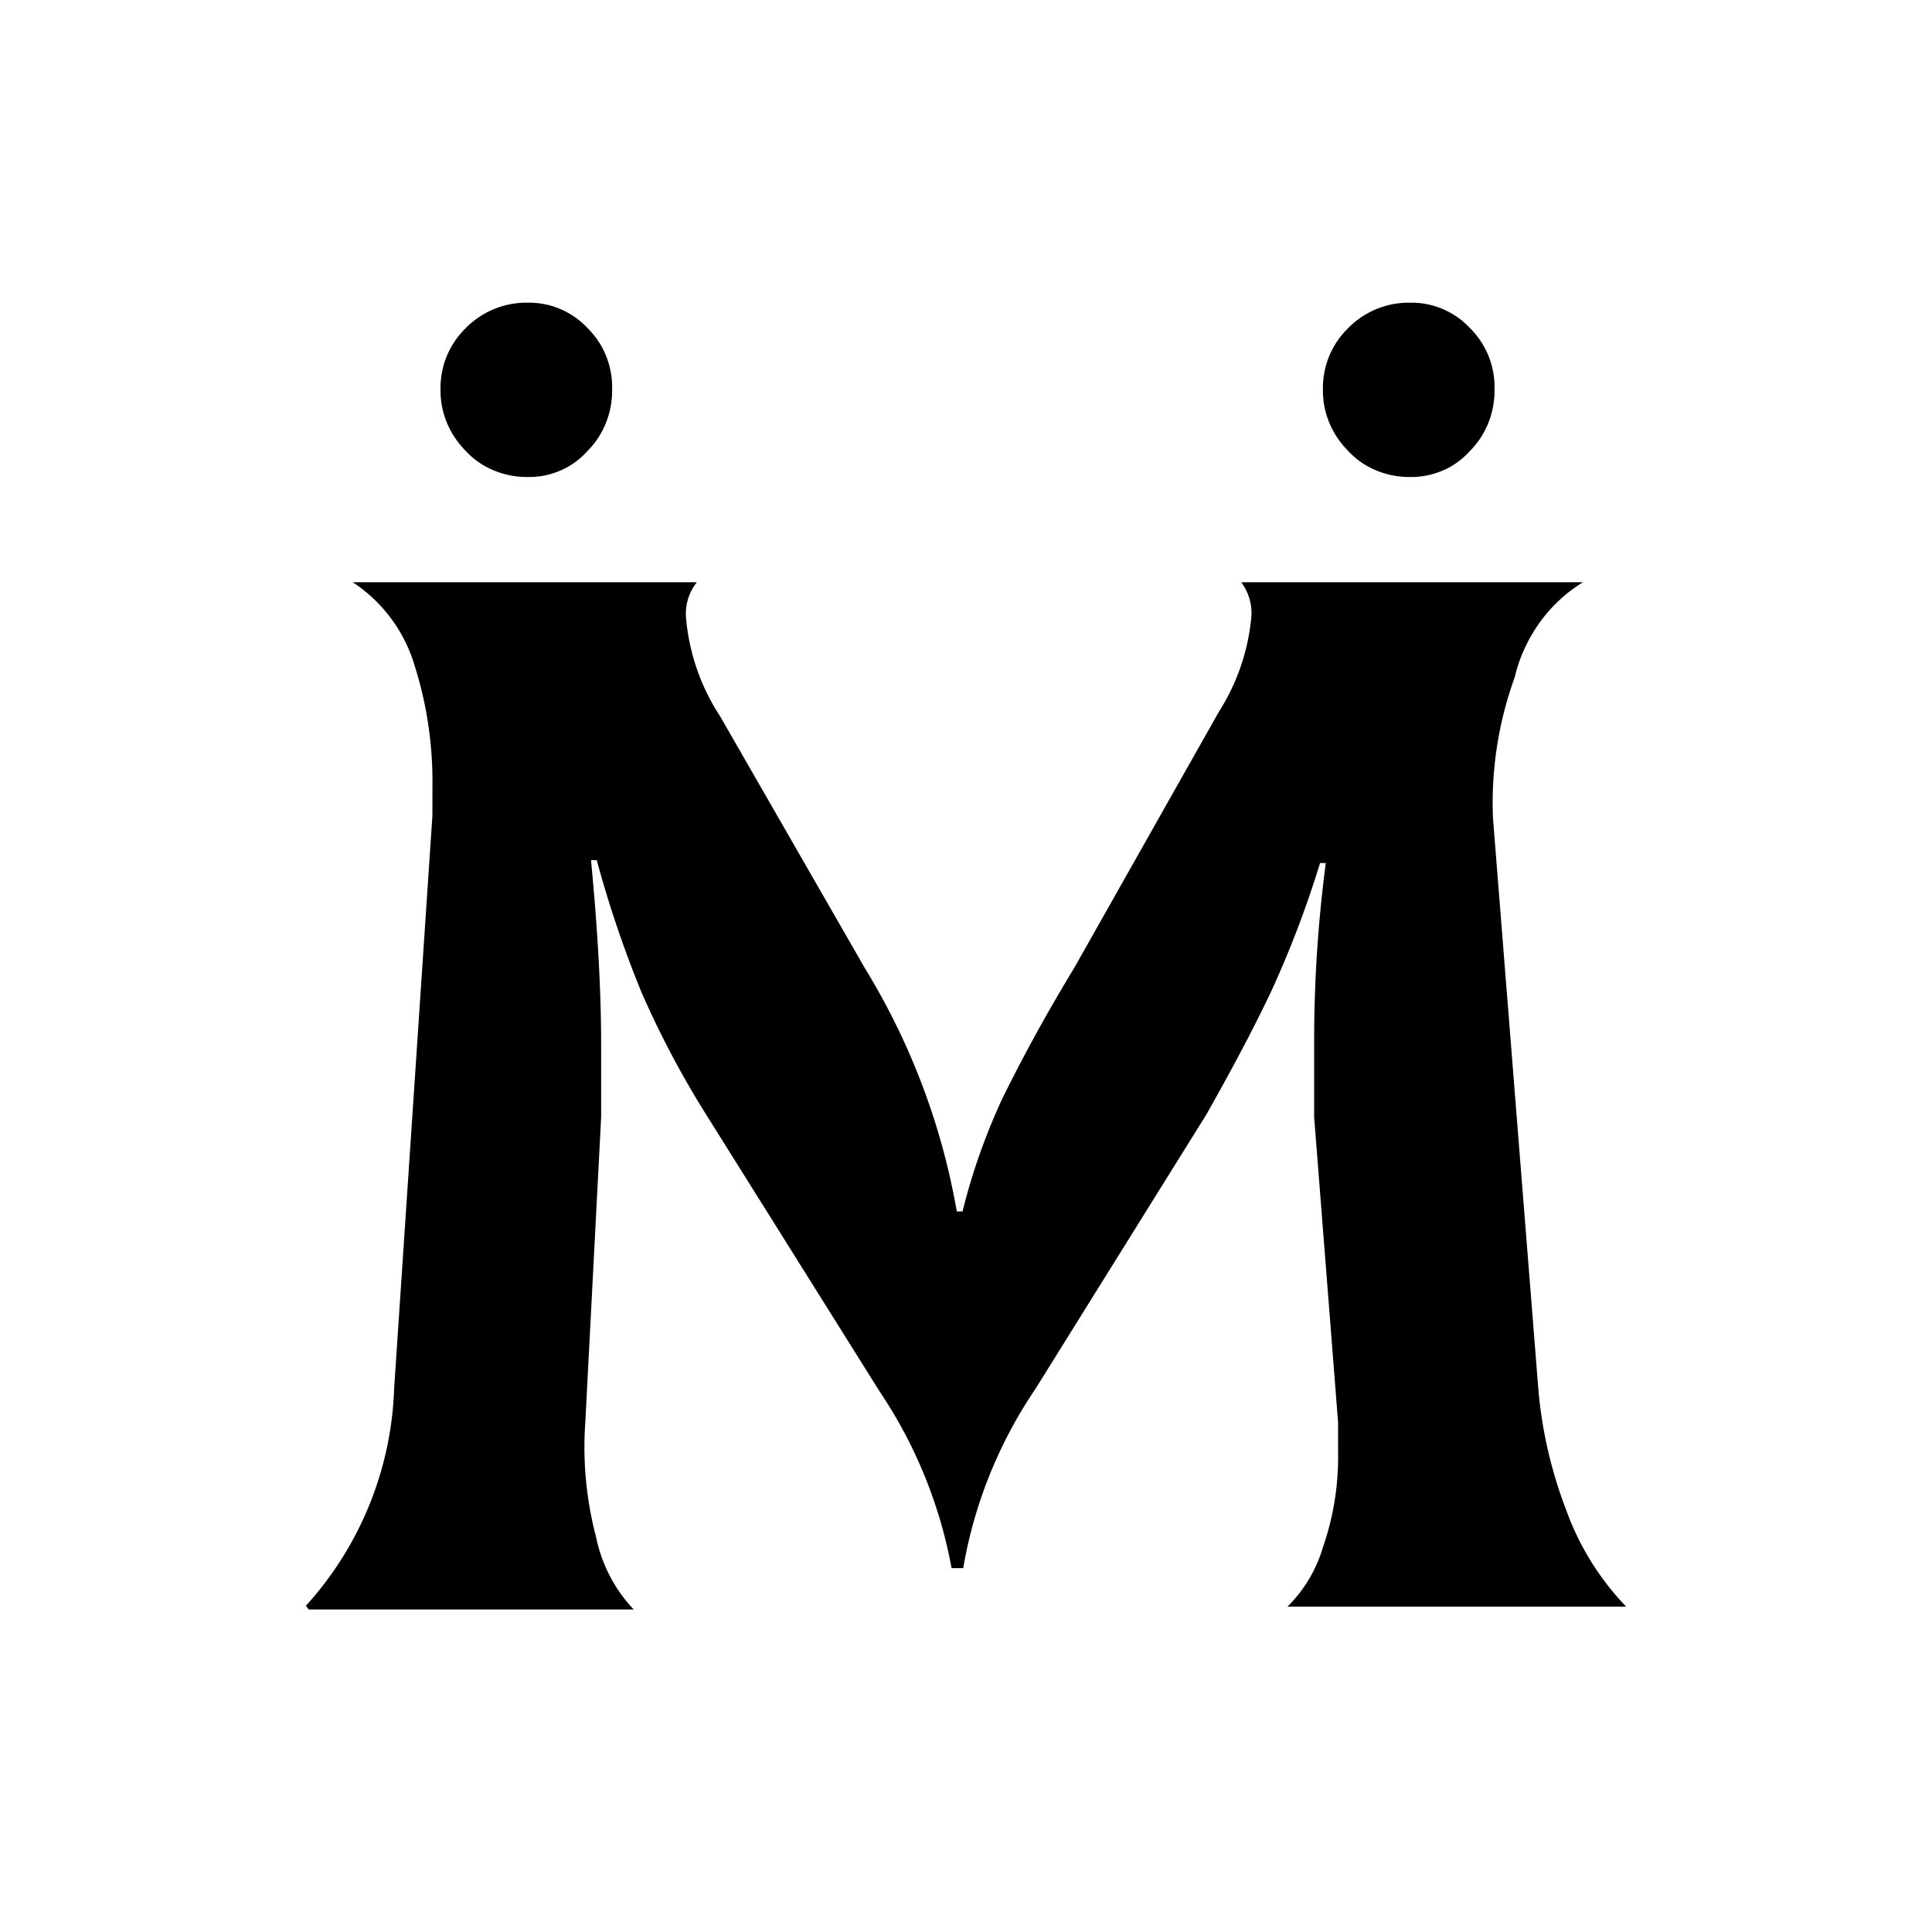
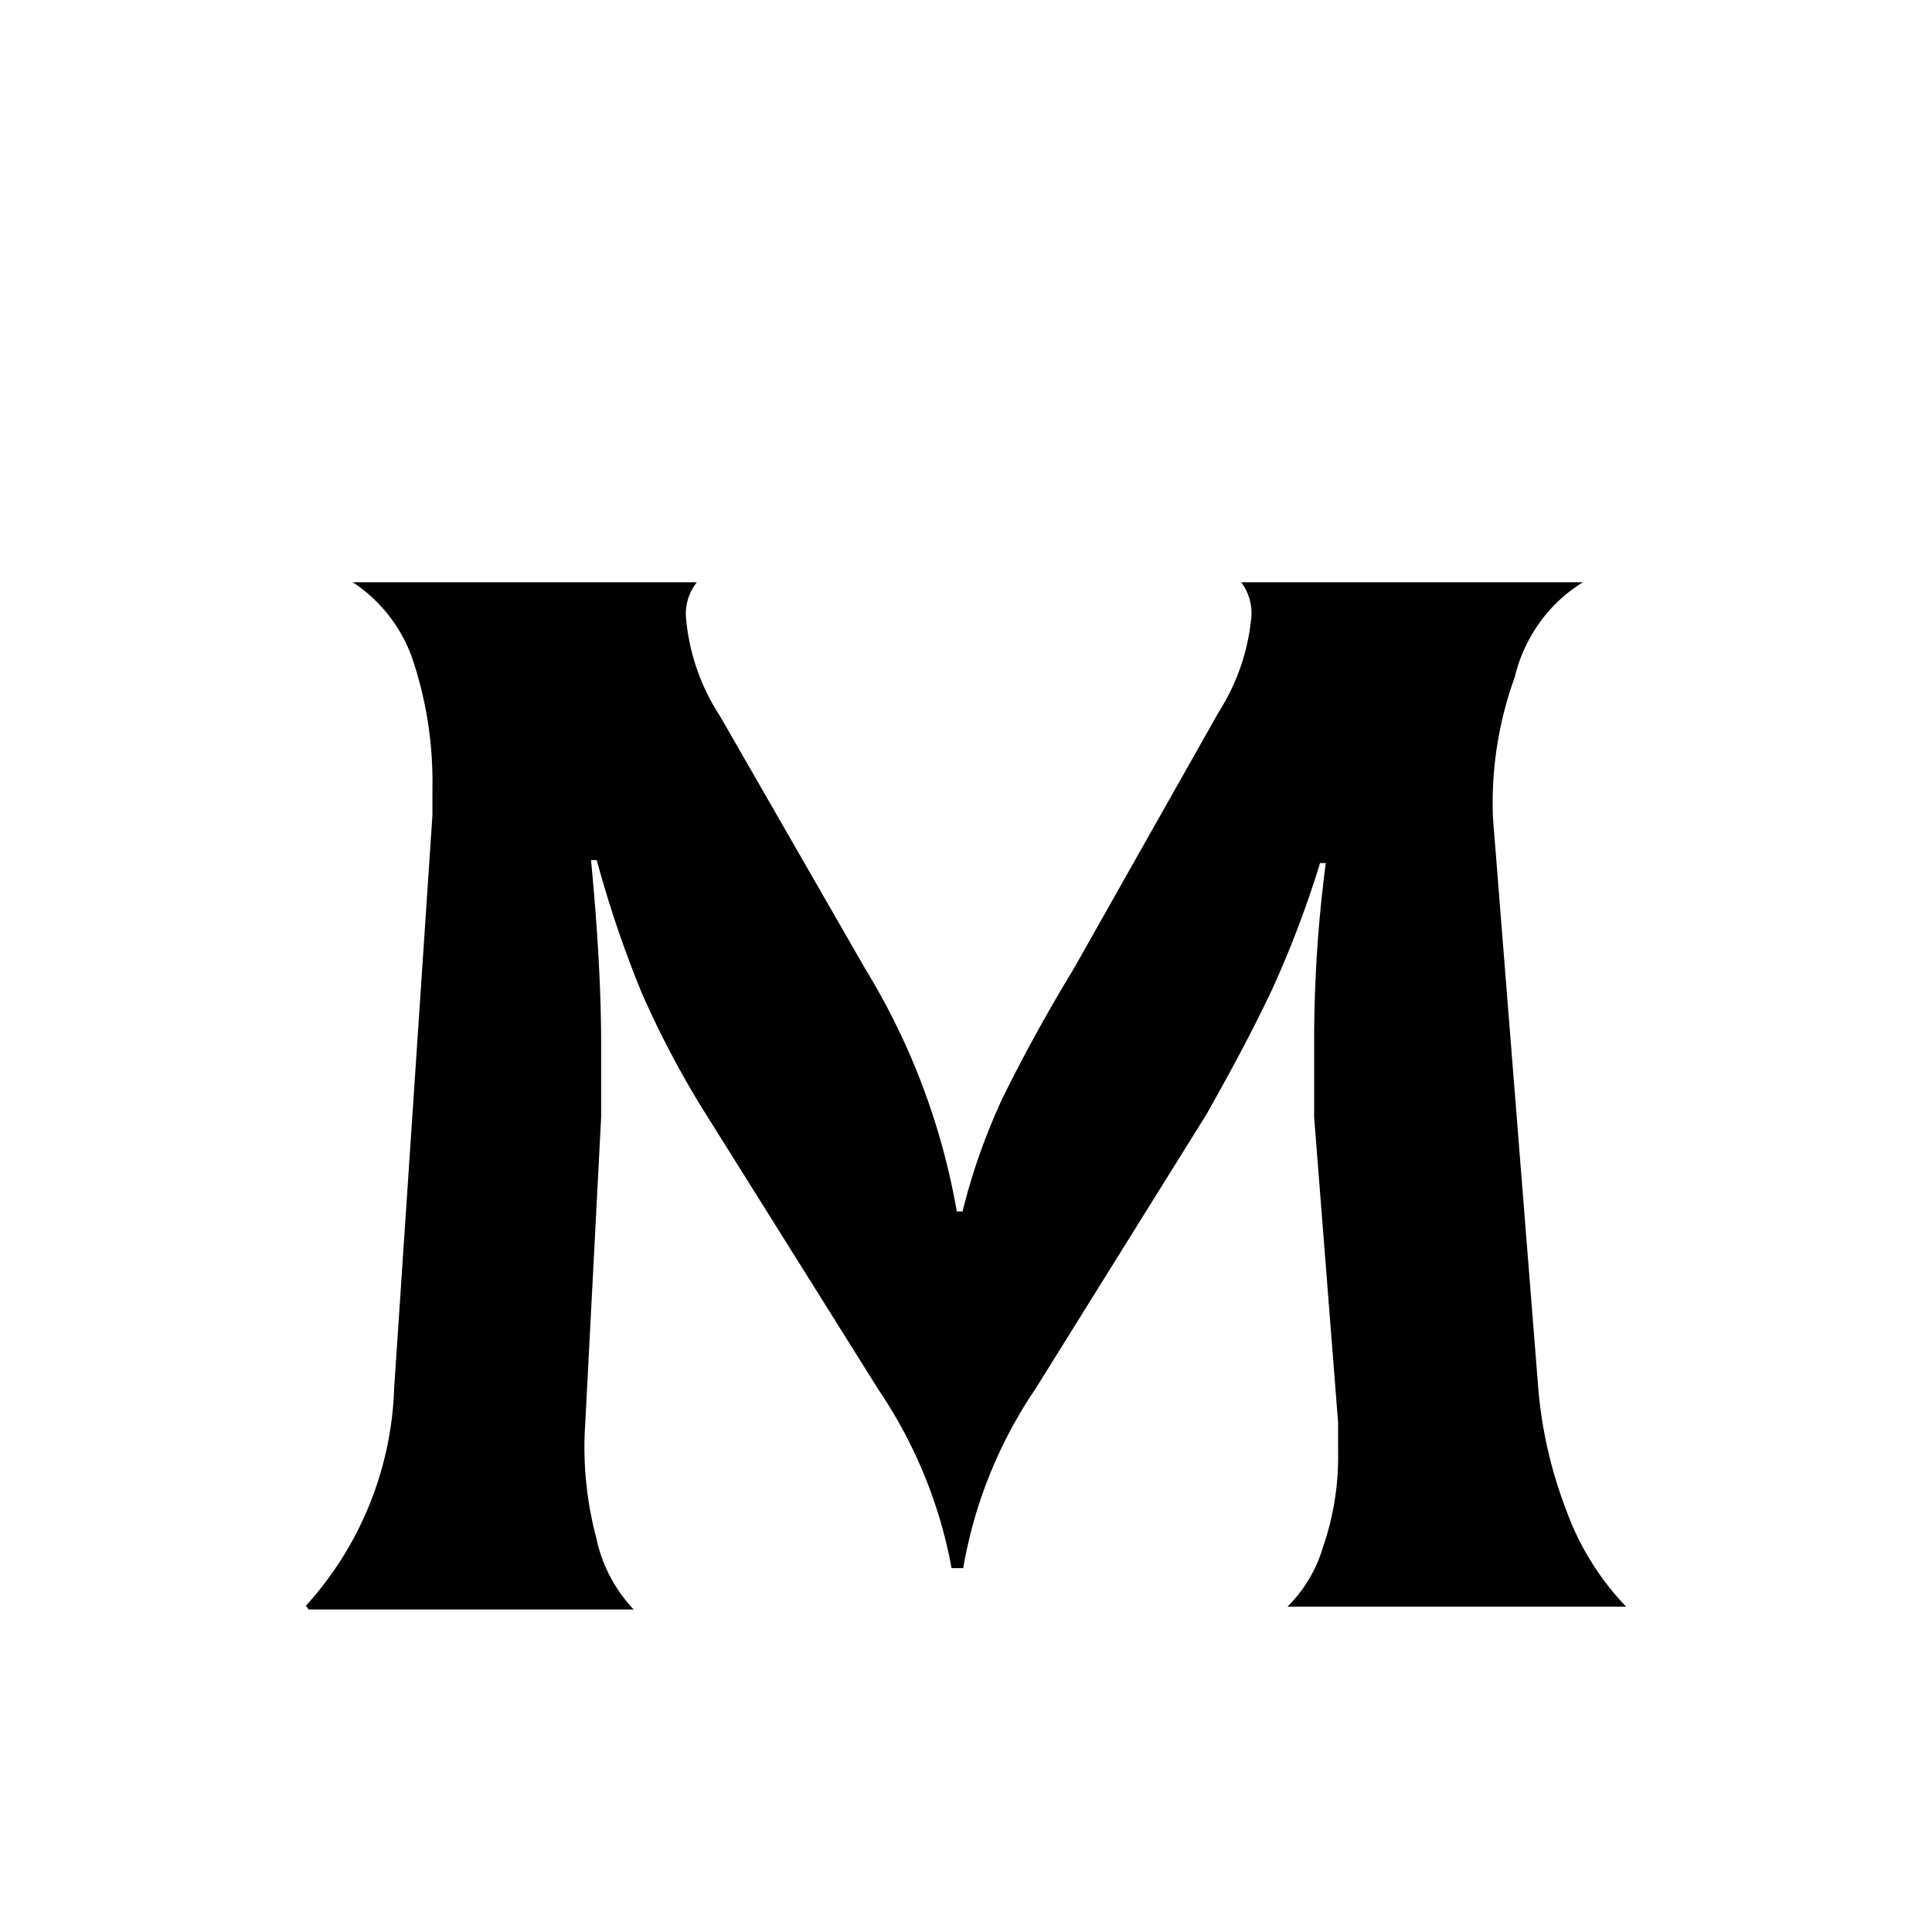
<svg xmlns="http://www.w3.org/2000/svg" data-bbox="18.13 17.939 78.25 77.451" viewBox="0 0 114.51 113.32" data-type="shape">
  <g>
    <path d="M18.13 95.17c3.21-3.53 5.07-8.1 5.23-12.87l2.27-33.98v-1.63c.04-2.47-.32-4.94-1.07-7.29a8.96 8.96 0 0 0-3.65-4.89H41.3c-.47.59-.7 1.35-.64 2.1.18 2.08.87 4.09 2.02 5.84l8.58 14.93c2.71 4.42 4.56 9.31 5.45 14.42h.34c.56-2.27 1.34-4.48 2.32-6.61.99-2.02 2.36-4.63 4.29-7.81l8.58-15.19a12.6 12.6 0 0 0 1.93-5.66c.05-.72-.17-1.44-.6-2.02h20.25c-1.01.62-1.89 1.44-2.58 2.41s-1.19 2.06-1.46 3.21c-.97 2.68-1.41 5.52-1.29 8.37l2.7 33.98c.22 2.39.77 4.75 1.63 6.99.77 2.15 1.98 4.1 3.56 5.75H76.31c.99-.98 1.71-2.19 2.1-3.52.63-1.81.93-3.71.9-5.62v-1.76l-1.42-18.11v-4.76c.01-3.44.24-6.88.69-10.3h-.34c-.79 2.58-1.75 5.1-2.87 7.55-1.07 2.27-2.36 4.68-3.86 7.34L61.38 82.3c-2.17 3.2-3.64 6.83-4.29 10.64h-.69c-.69-3.76-2.15-7.34-4.29-10.51L41.68 65.78c-1.38-2.23-2.6-4.55-3.65-6.95a66 66 0 0 1-2.66-7.85h-.34c.39 4.08.6 7.72.6 10.94v4.29l-.94 18.11c-.16 2.28.06 4.57.64 6.78.33 1.61 1.1 3.1 2.23 4.29H18.3z" />
-     <path d="M27.61 26.73c-.48-.48-.86-1.05-1.12-1.67-.26-.63-.39-1.3-.38-1.97-.01-.68.11-1.35.37-1.98s.64-1.19 1.13-1.67a5.04 5.04 0 0 1 3.69-1.5c.66-.01 1.31.12 1.92.38s1.15.64 1.6 1.12c.48.48.86 1.04 1.11 1.67s.37 1.3.35 1.97c.01.67-.11 1.34-.36 1.97s-.62 1.2-1.1 1.68c-.44.49-.98.89-1.59 1.15-.61.27-1.26.4-1.93.39-.69.01-1.37-.12-2.01-.38s-1.21-.65-1.68-1.16" />
-     <path d="M79.91 26.73c-.48-.48-.86-1.05-1.12-1.67-.26-.63-.39-1.3-.38-1.97-.01-.68.11-1.35.37-1.98s.64-1.19 1.13-1.67a5.04 5.04 0 0 1 3.69-1.5c.66-.01 1.31.12 1.92.38s1.15.64 1.6 1.12c.48.48.86 1.04 1.11 1.67s.37 1.3.35 1.97c.01.67-.11 1.34-.36 1.97s-.62 1.2-1.1 1.68c-.44.49-.98.89-1.59 1.15s-1.26.4-1.93.39c-.69.01-1.37-.12-2.01-.38a4.7 4.7 0 0 1-1.68-1.16" />
  </g>
</svg>